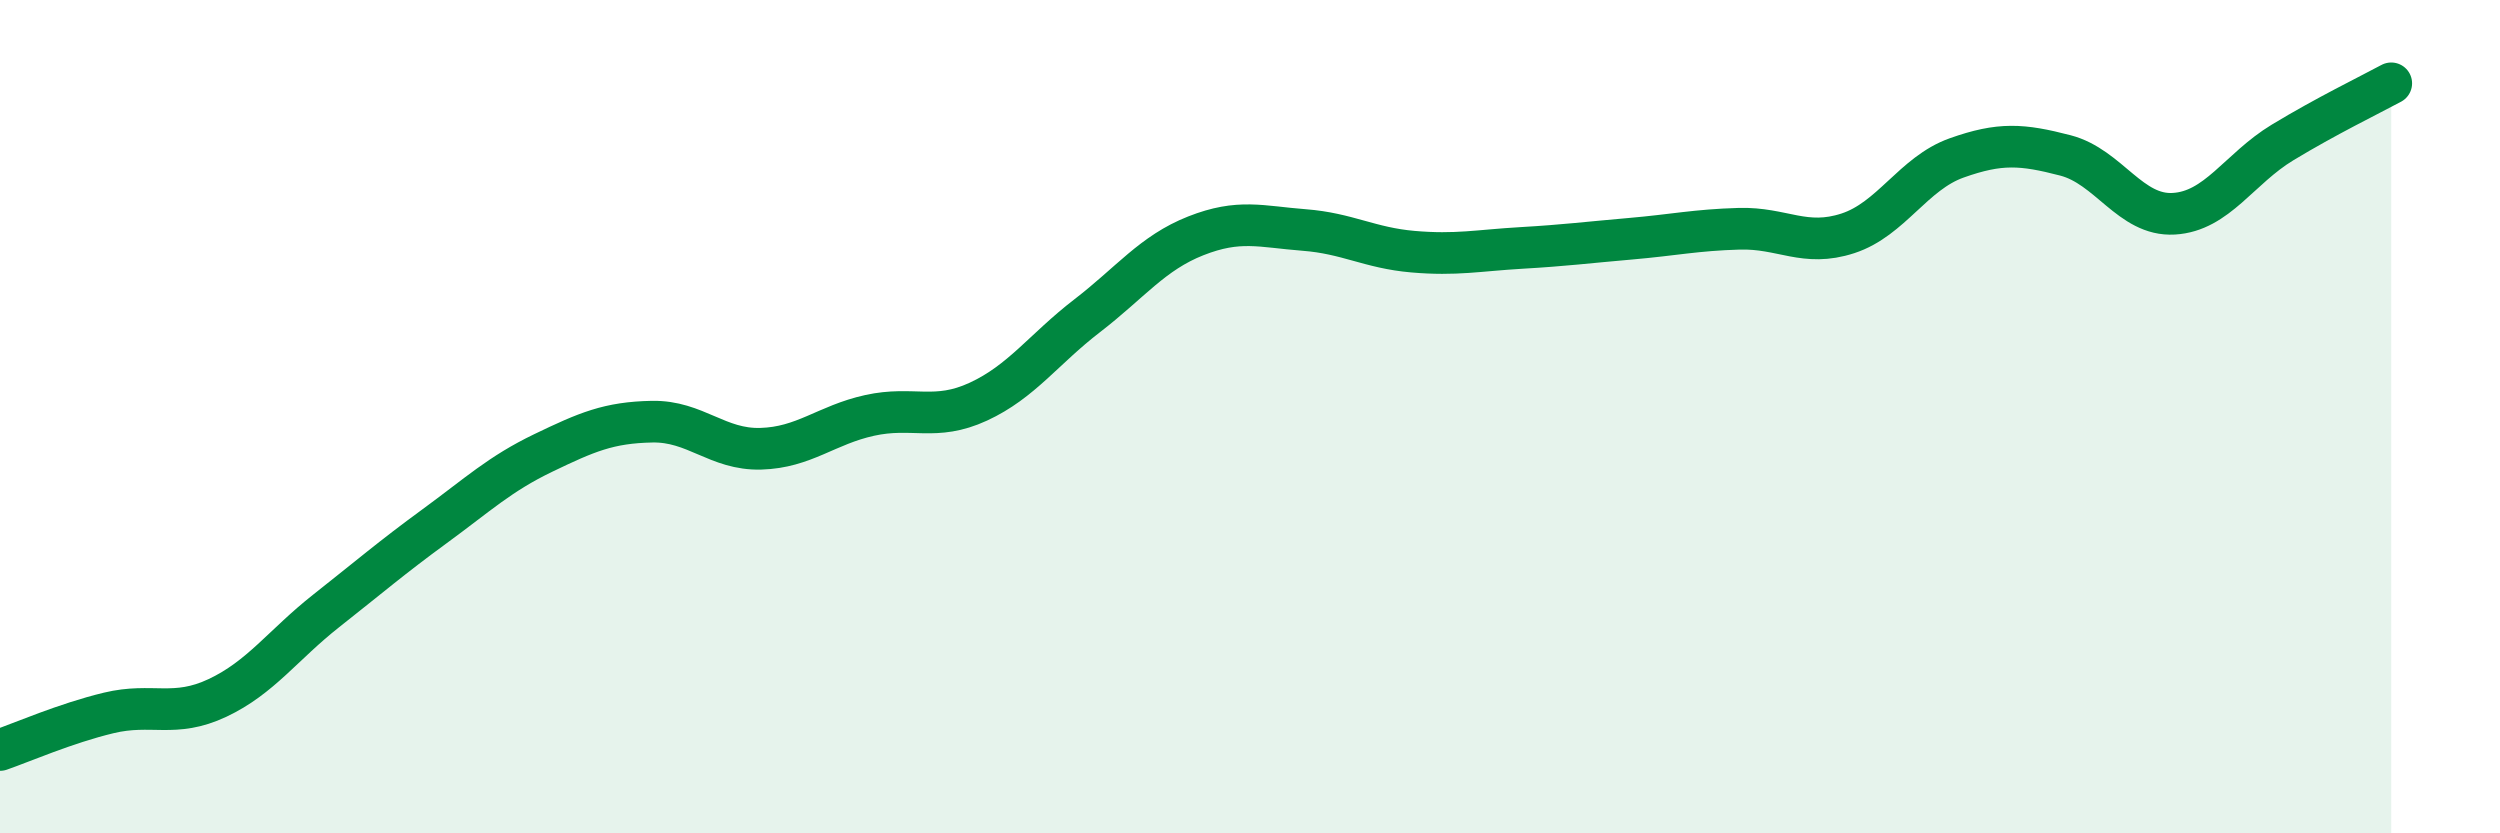
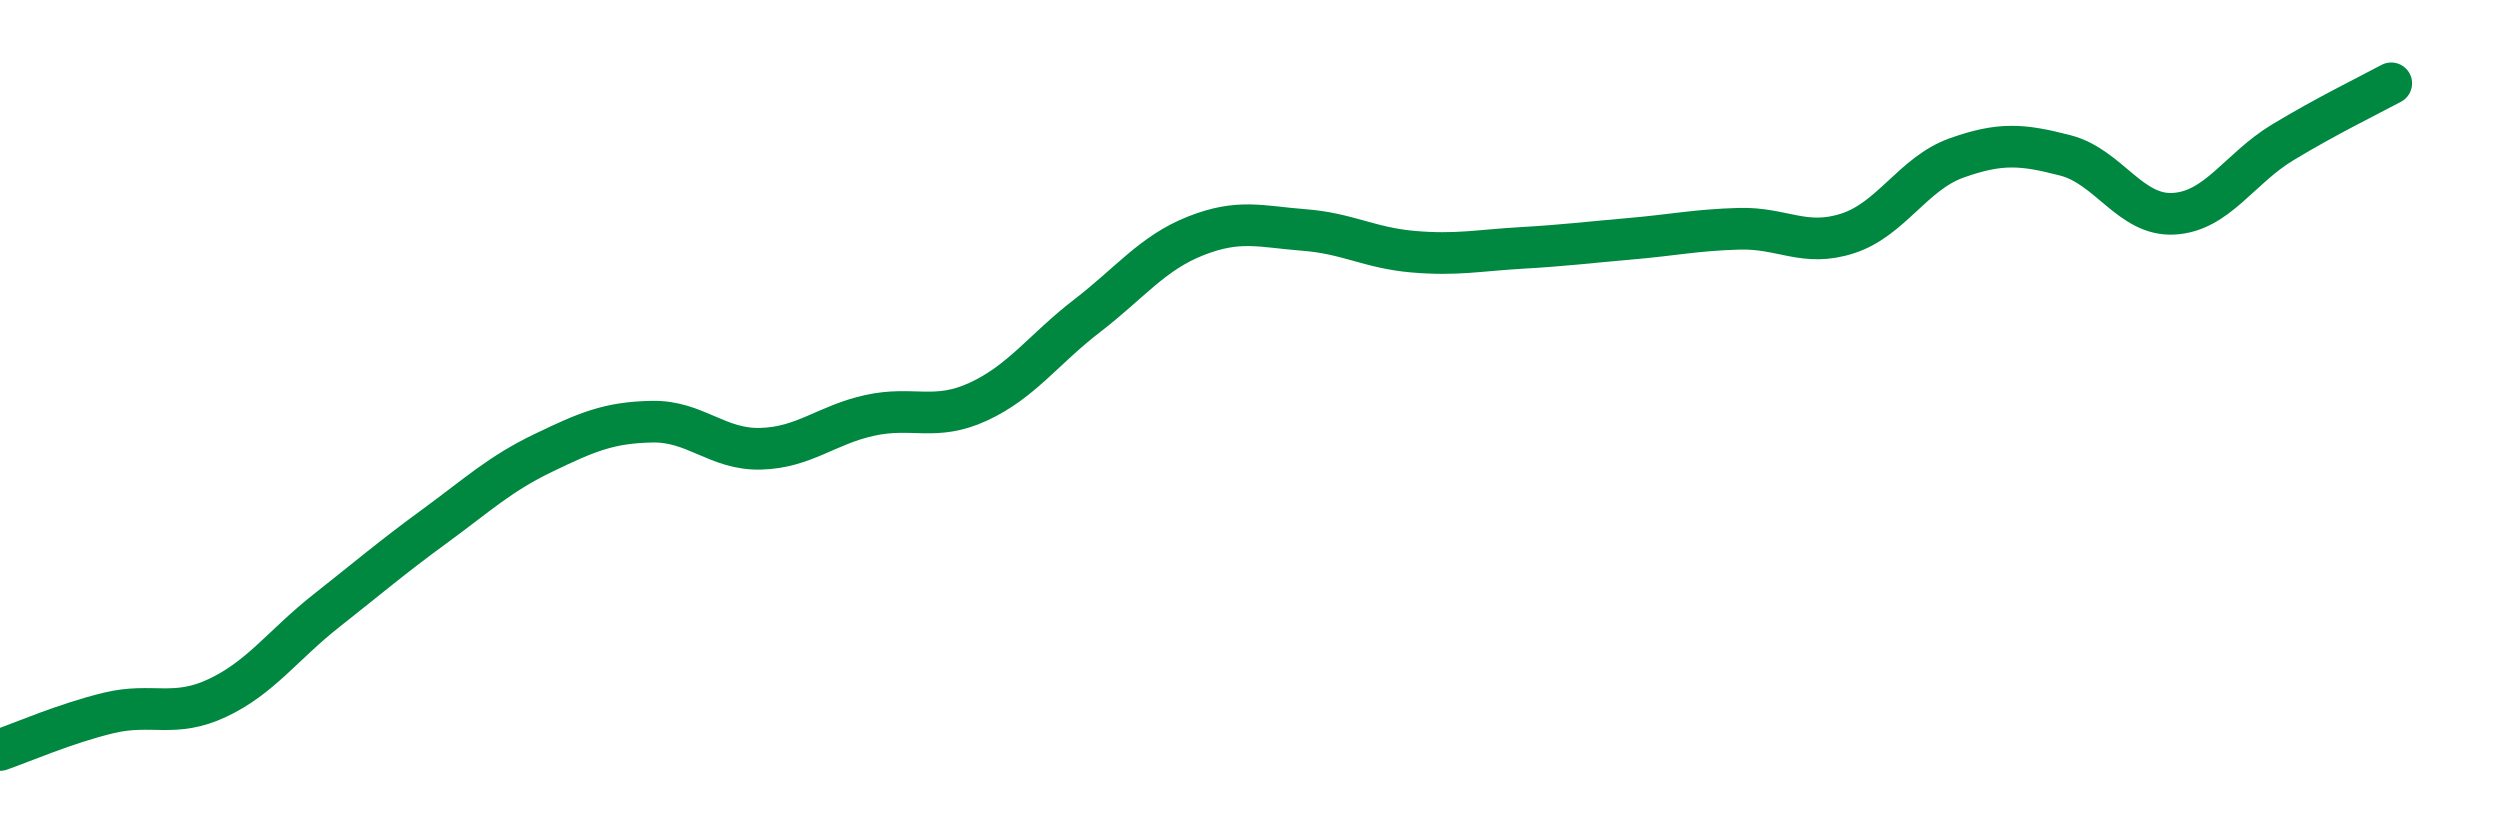
<svg xmlns="http://www.w3.org/2000/svg" width="60" height="20" viewBox="0 0 60 20">
-   <path d="M 0,18 C 0.52,17.82 1.57,17.36 2.61,17.11 C 3.65,16.86 4.18,17.24 5.22,16.75 C 6.26,16.26 6.79,15.48 7.83,14.66 C 8.87,13.84 9.39,13.39 10.43,12.63 C 11.47,11.87 12,11.37 13.04,10.87 C 14.08,10.37 14.61,10.14 15.65,10.12 C 16.69,10.1 17.22,10.8 18.26,10.77 C 19.3,10.74 19.83,10.2 20.87,9.97 C 21.91,9.74 22.44,10.12 23.48,9.64 C 24.52,9.16 25.05,8.38 26.09,7.58 C 27.13,6.78 27.66,6.07 28.7,5.66 C 29.74,5.25 30.26,5.44 31.3,5.52 C 32.34,5.6 32.87,5.95 33.91,6.04 C 34.95,6.13 35.48,6.01 36.52,5.95 C 37.56,5.89 38.09,5.82 39.13,5.73 C 40.17,5.64 40.7,5.52 41.74,5.49 C 42.78,5.46 43.31,5.94 44.35,5.6 C 45.39,5.26 45.92,4.16 46.96,3.79 C 48,3.42 48.53,3.46 49.57,3.73 C 50.61,4 51.13,5.19 52.17,5.13 C 53.21,5.07 53.74,4.05 54.78,3.42 C 55.82,2.79 56.87,2.28 57.39,2L57.39 20L0 20Z" fill="#008740" opacity="0.1" stroke-linecap="round" stroke-linejoin="round" />
  <path d="M 0,18 C 0.52,17.82 1.57,17.36 2.61,17.11 C 3.65,16.86 4.18,17.24 5.22,16.75 C 6.26,16.26 6.79,15.48 7.83,14.66 C 8.87,13.84 9.39,13.39 10.43,12.63 C 11.47,11.87 12,11.37 13.04,10.87 C 14.08,10.37 14.61,10.14 15.65,10.12 C 16.69,10.1 17.22,10.8 18.26,10.77 C 19.3,10.74 19.83,10.2 20.87,9.97 C 21.91,9.74 22.44,10.12 23.48,9.64 C 24.52,9.16 25.05,8.38 26.09,7.58 C 27.13,6.78 27.66,6.07 28.7,5.66 C 29.74,5.25 30.26,5.44 31.3,5.52 C 32.34,5.6 32.87,5.95 33.91,6.04 C 34.95,6.13 35.48,6.01 36.52,5.95 C 37.56,5.89 38.09,5.82 39.13,5.73 C 40.17,5.64 40.7,5.52 41.74,5.49 C 42.78,5.46 43.31,5.94 44.35,5.6 C 45.39,5.26 45.92,4.16 46.96,3.79 C 48,3.42 48.53,3.46 49.57,3.73 C 50.61,4 51.13,5.19 52.17,5.13 C 53.21,5.07 53.74,4.05 54.78,3.42 C 55.82,2.79 56.87,2.28 57.39,2" stroke="#008740" stroke-width="1" fill="none" stroke-linecap="round" stroke-linejoin="round" />
</svg>